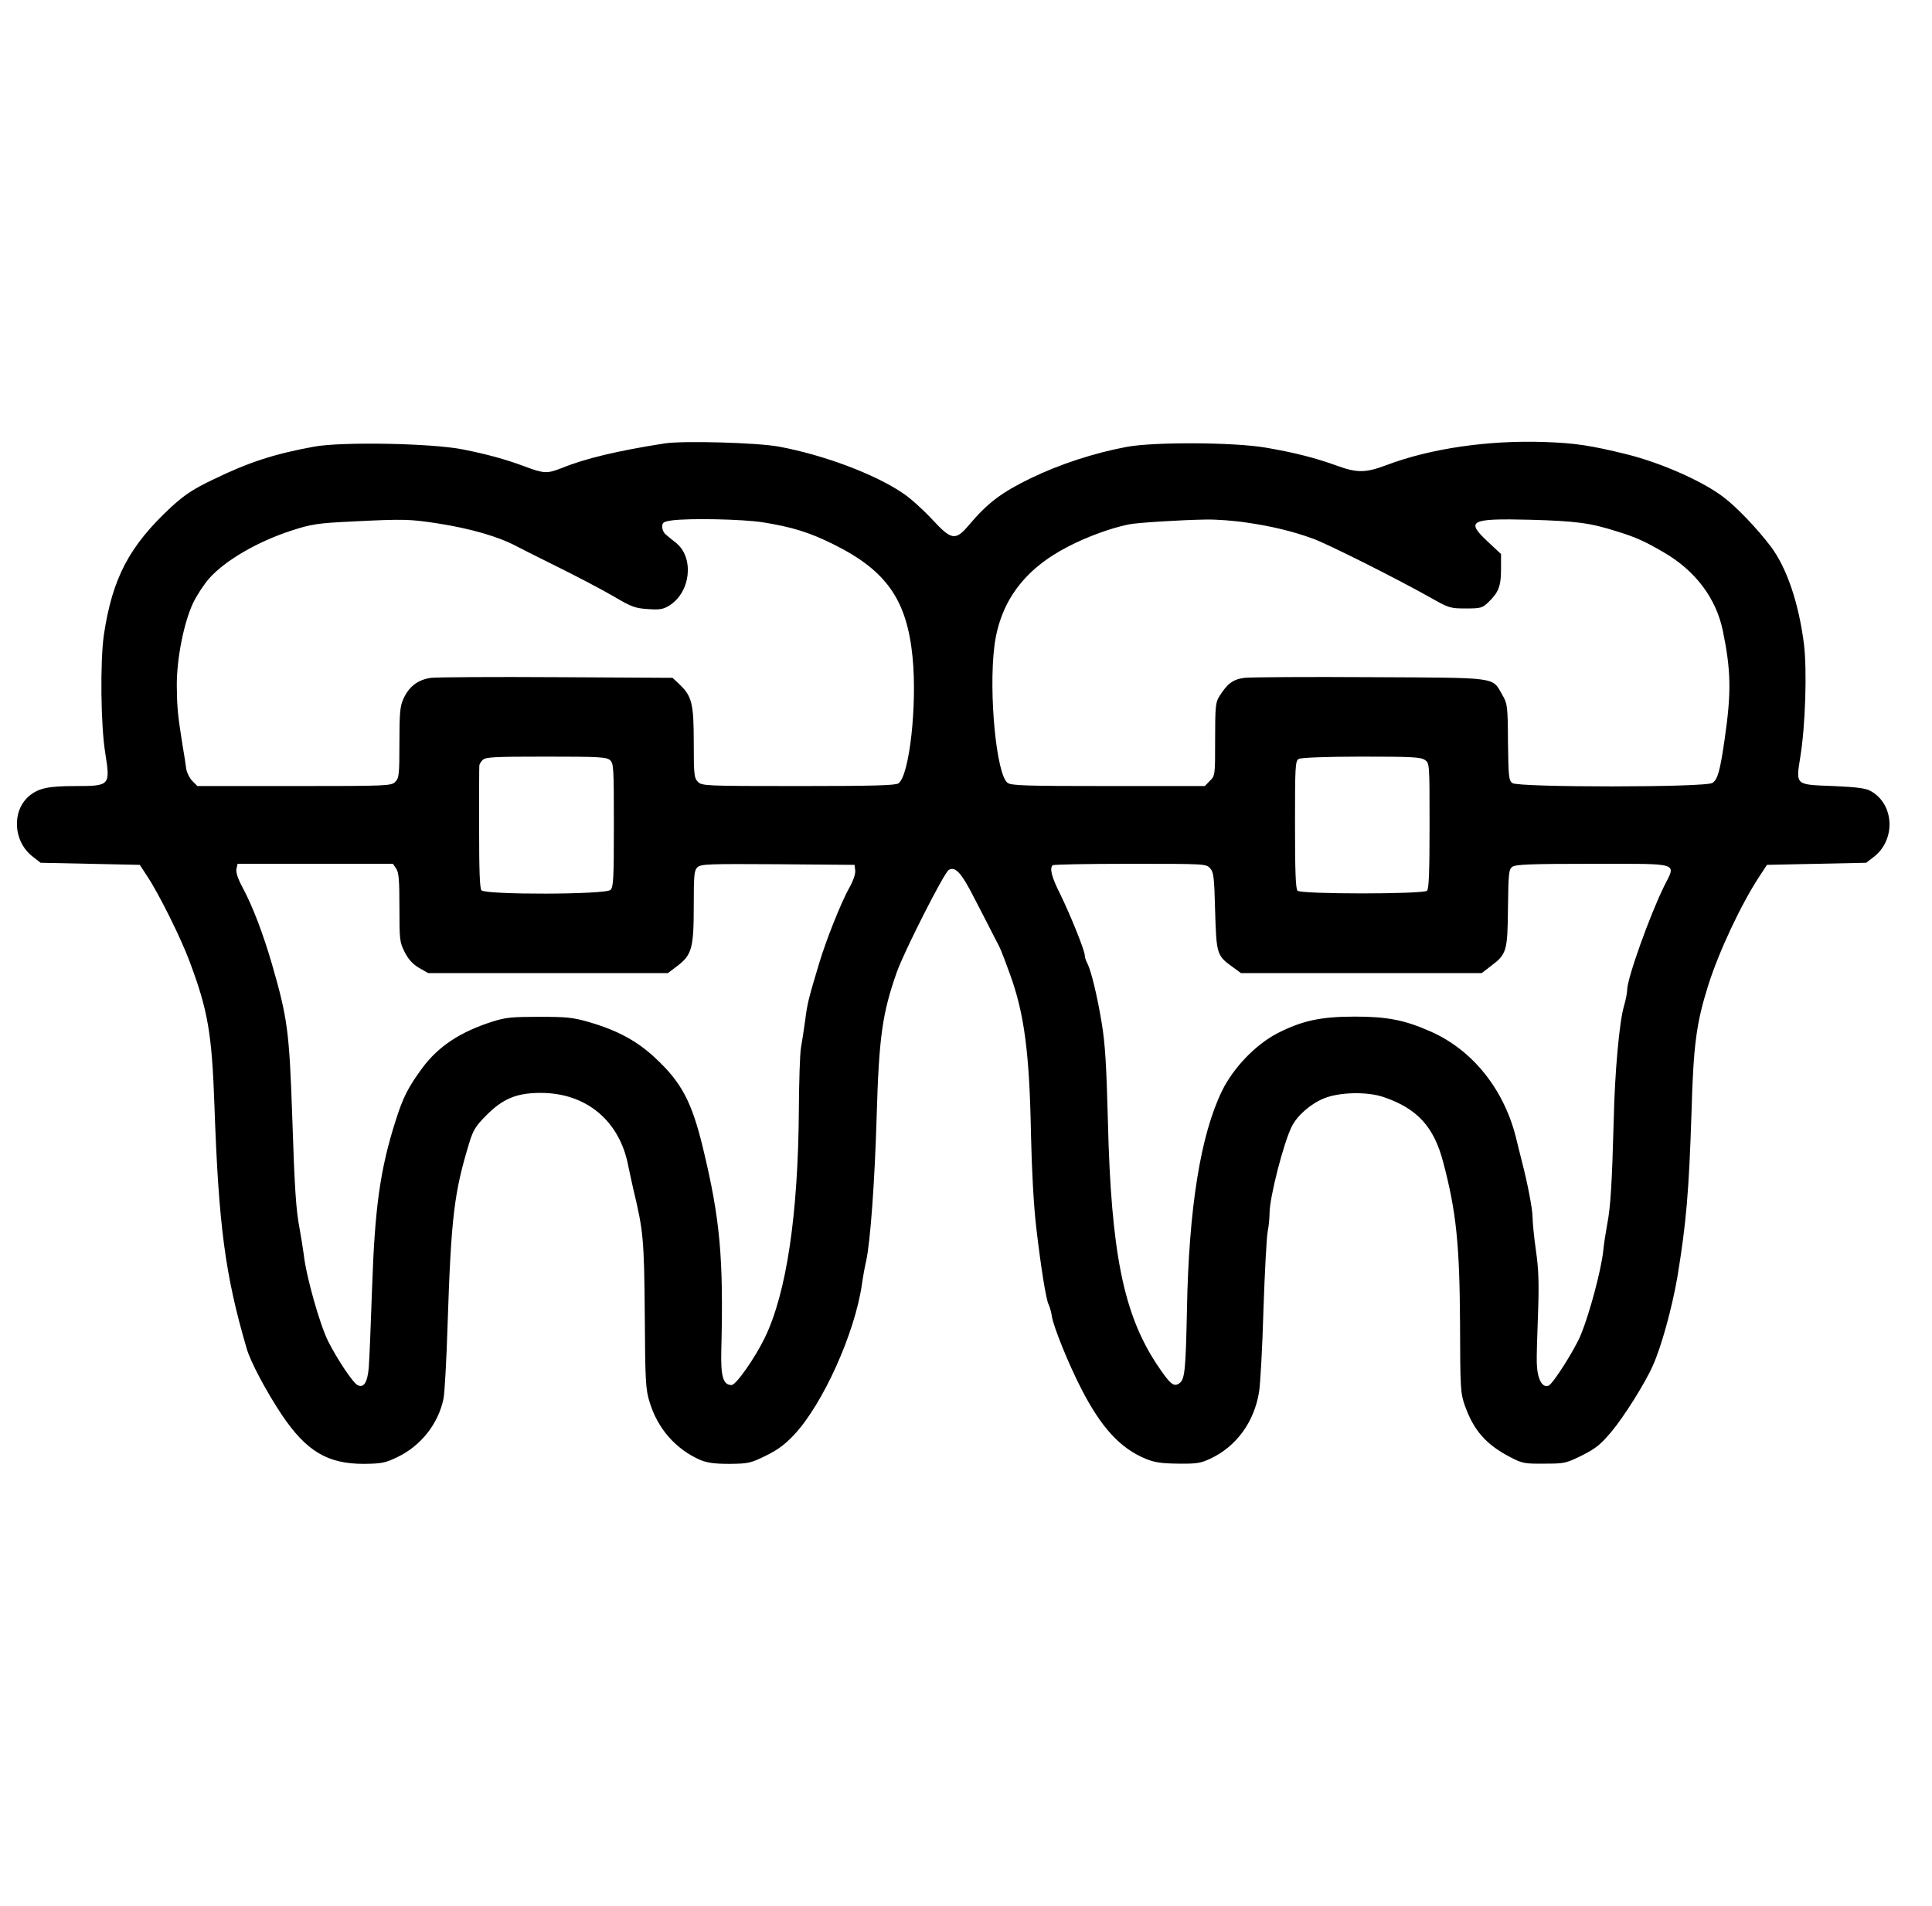
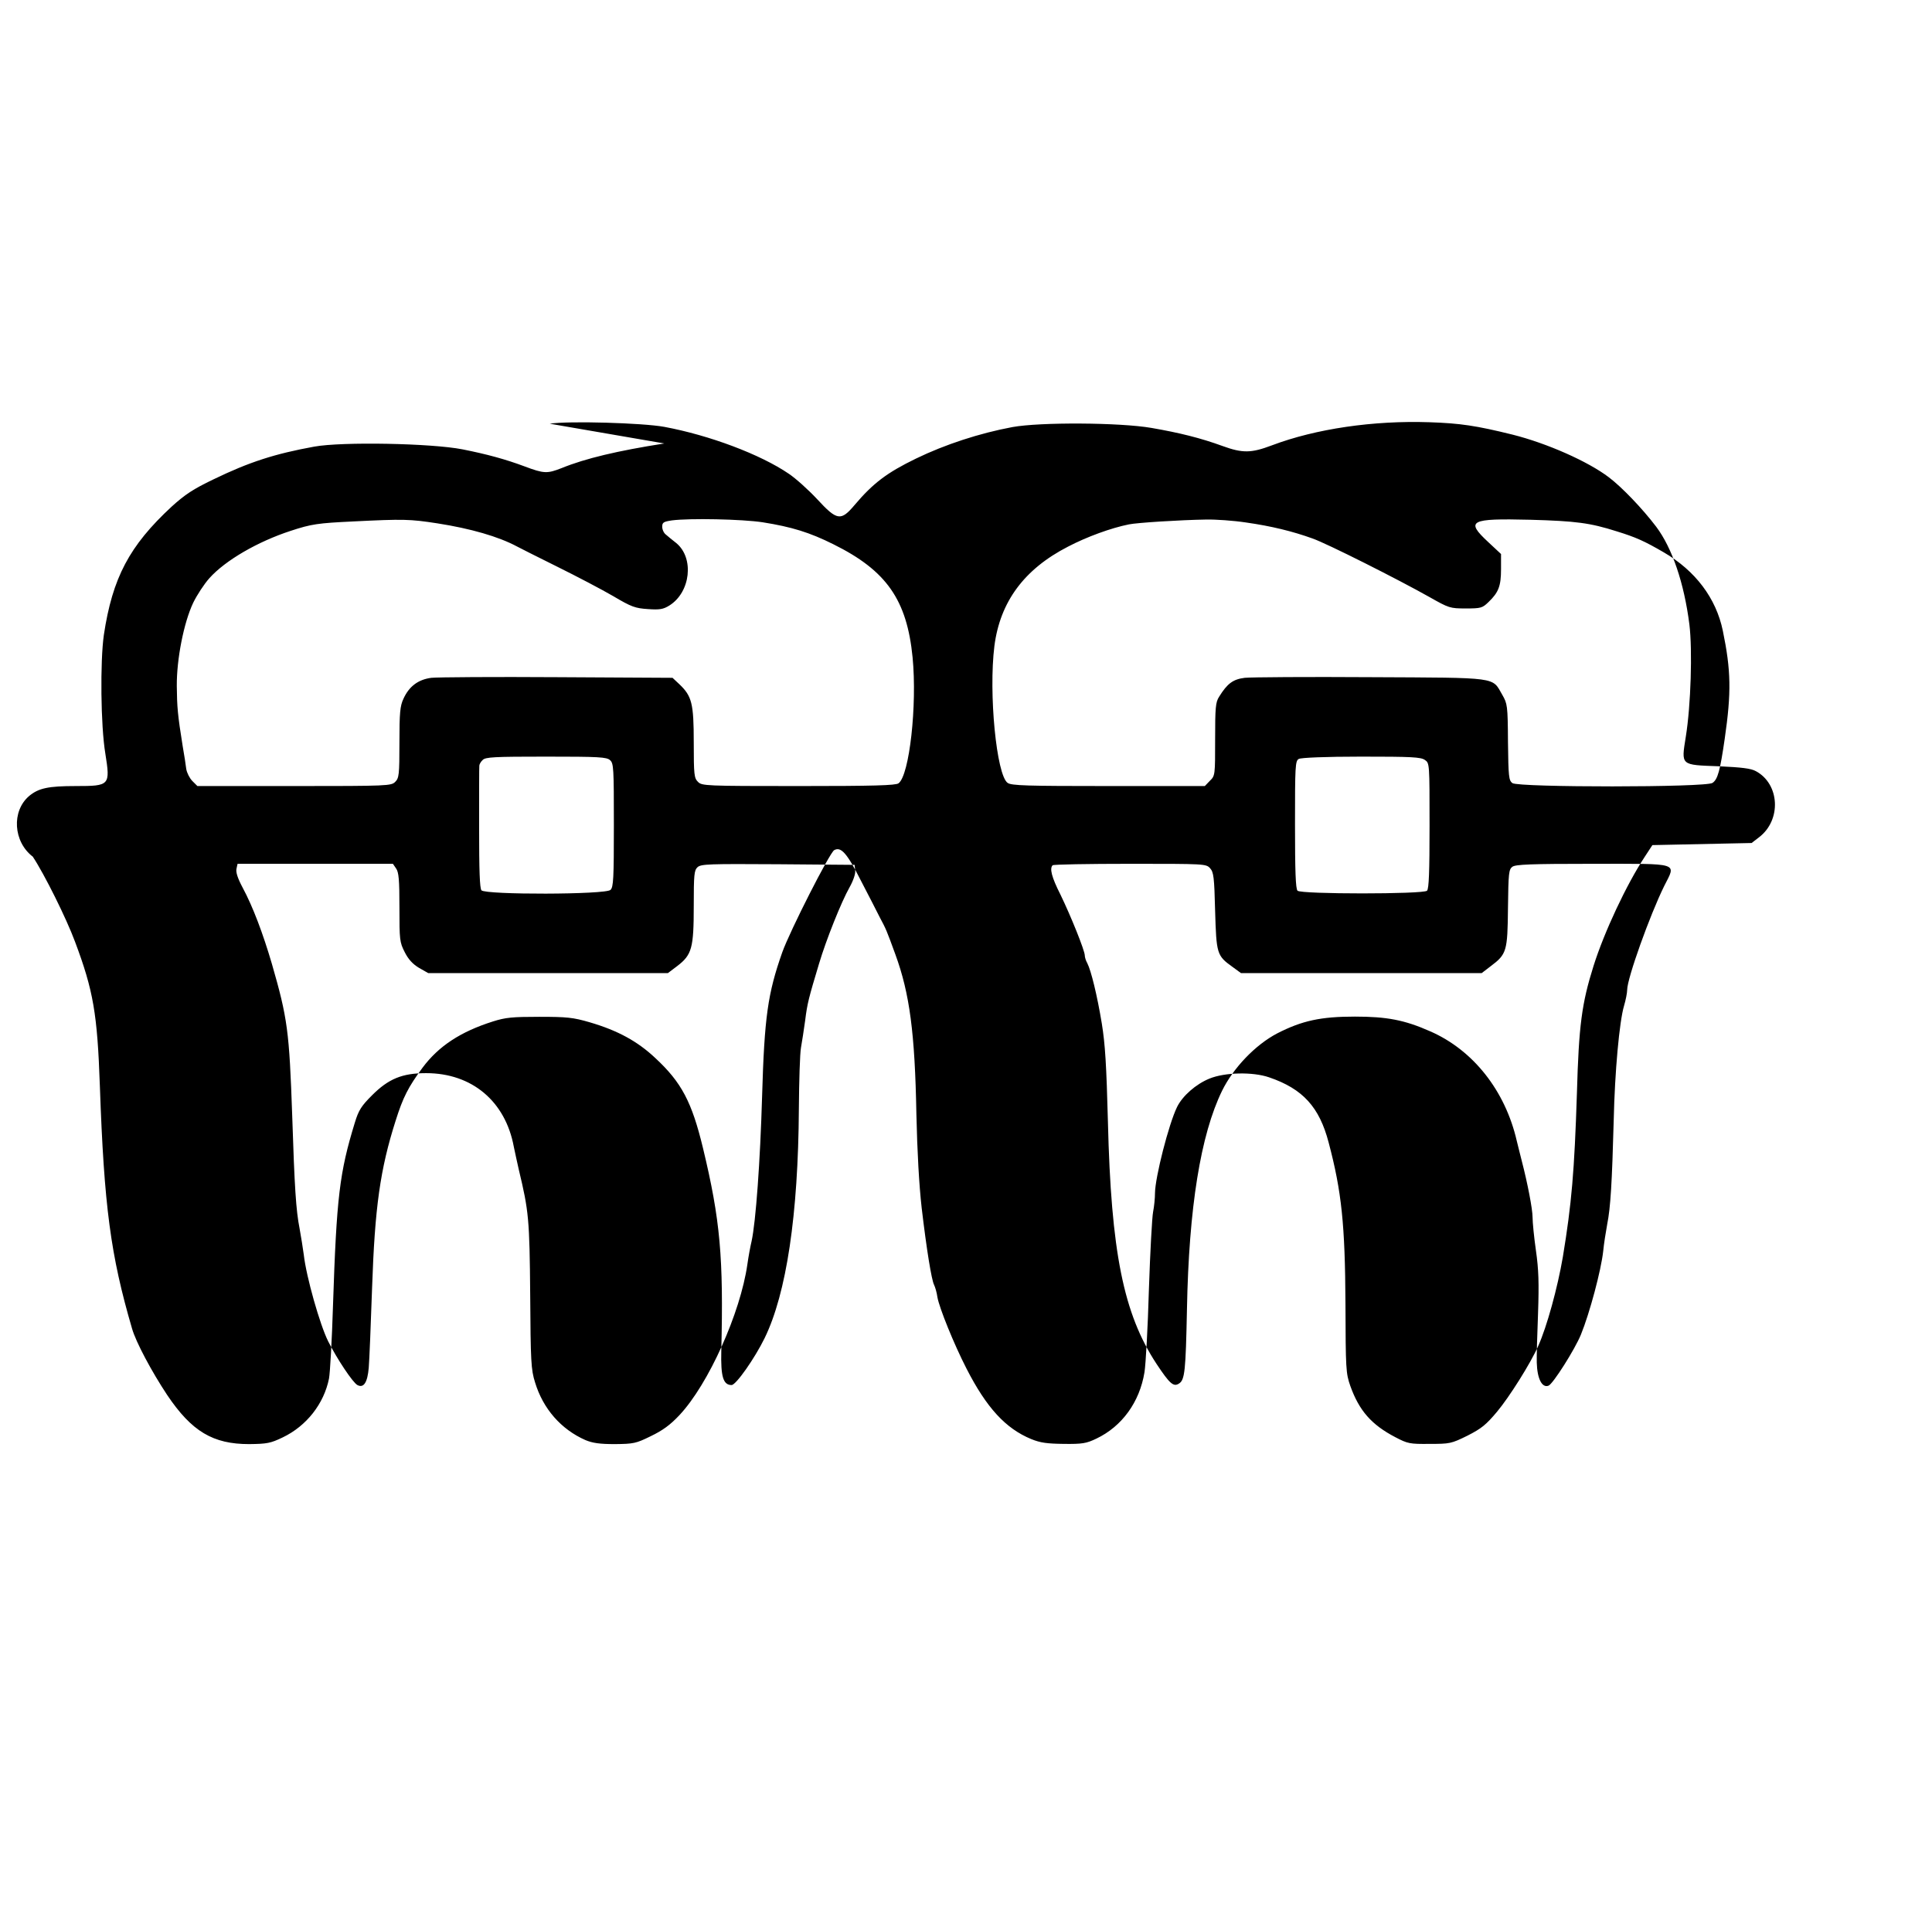
<svg xmlns="http://www.w3.org/2000/svg" version="1.0" width="919pt" height="907pt" viewBox="0 0 919 907" preserveAspectRatio="xMidYMid meet">
  <g transform="translate(0,907) scale(0.1,-0.1)" fill="#000000" stroke="none">
-     <path d="M3160 6960 c-223 -35 -375 -71 -488 -117 -69 -27 -84 -27 -177 8 -91 34 -179 58 -295 81 -148 29 -572 37 -705 13 -187 -34 -309 -73 -480 -156 -96 -46 -135 -72 -198 -129 -202 -187 -282 -339 -323 -611 -18 -127 -15 -432 7 -564 24 -152 22 -155 -140 -155 -132 0 -177 -10 -222 -47 -85 -72 -76 -218 17 -289 l37 -29 236 -5 236 -5 36 -55 c55 -83 160 -294 201 -405 87 -232 106 -342 118 -685 20 -573 51 -806 153 -1155 18 -64 94 -206 167 -316 117 -174 218 -234 390 -234 85 1 102 4 160 32 113 54 196 160 220 280 5 27 14 183 19 348 17 516 31 632 104 870 18 59 31 79 82 130 78 78 143 105 257 105 218 0 377 -134 417 -350 5 -25 16 -74 24 -110 47 -196 51 -234 54 -595 2 -317 4 -356 23 -416 38 -126 124 -224 240 -275 34 -14 67 -19 140 -19 89 1 100 3 171 38 56 27 92 53 136 100 138 147 290 486 323 717 5 36 14 85 20 110 20 91 41 379 50 688 11 380 27 491 96 687 36 101 226 475 247 486 32 18 61 -14 126 -143 35 -67 76 -147 91 -177 30 -56 32 -61 74 -176 68 -186 93 -374 100 -760 4 -180 13 -339 25 -445 24 -203 47 -343 59 -367 5 -10 13 -36 16 -59 9 -51 78 -222 138 -339 96 -188 187 -286 308 -336 44 -18 76 -22 155 -23 88 -1 107 2 155 25 122 58 206 174 229 316 6 37 16 214 21 393 6 179 15 345 20 370 5 25 9 65 9 90 1 75 65 327 105 409 26 53 90 109 154 135 73 30 206 33 284 6 161 -55 239 -142 283 -310 62 -234 78 -391 80 -765 1 -314 2 -333 23 -393 42 -118 101 -185 214 -244 59 -31 69 -33 163 -32 96 0 103 1 180 39 67 34 89 52 141 114 58 69 160 231 196 313 41 91 92 277 117 423 42 255 55 407 67 780 9 322 23 427 79 605 51 162 157 388 244 520 l36 55 236 5 236 5 35 27 c108 82 99 254 -15 315 -24 13 -67 18 -174 23 -186 7 -181 2 -159 141 24 148 32 412 17 534 -25 197 -82 364 -158 465 -66 87 -163 188 -225 235 -100 76 -295 162 -458 203 -174 43 -249 54 -395 59 -267 9 -541 -31 -750 -110 -98 -37 -139 -38 -235 -3 -104 38 -205 63 -338 86 -151 26 -529 28 -661 4 -156 -29 -321 -83 -459 -150 -138 -67 -204 -117 -292 -221 -65 -77 -83 -75 -178 28 -41 44 -102 99 -135 121 -135 92 -377 183 -592 223 -103 19 -457 29 -545 15z m-1080 -380 c160 -25 291 -63 379 -110 9 -5 94 -48 189 -95 95 -47 217 -111 270 -142 86 -51 104 -57 164 -61 56 -4 73 -1 102 17 101 63 119 226 33 297 -18 14 -40 32 -49 40 -10 7 -18 24 -18 38 0 20 6 24 46 30 86 11 333 6 432 -9 138 -22 223 -48 337 -105 252 -125 349 -264 376 -538 22 -228 -15 -561 -67 -599 -14 -10 -117 -13 -476 -13 -445 0 -459 1 -478 20 -18 18 -20 33 -20 188 0 186 -9 220 -69 277 l-32 30 -547 3 c-301 2 -571 0 -600 -3 -62 -8 -106 -40 -133 -100 -16 -34 -19 -67 -19 -207 0 -155 -2 -170 -20 -188 -19 -19 -33 -20 -480 -20 l-461 0 -24 24 c-13 13 -26 39 -29 57 -2 19 -10 68 -17 109 -24 149 -27 187 -28 286 -1 127 33 301 78 396 18 37 52 89 77 117 76 85 230 174 386 225 100 33 131 37 298 45 240 12 270 11 400 -9z m3847 4 c120 -17 222 -42 316 -76 69 -24 408 -195 557 -279 92 -52 97 -54 172 -54 72 0 79 2 108 30 48 46 60 76 60 157 l0 72 -60 56 c-111 103 -89 114 199 107 218 -6 285 -15 411 -55 91 -28 133 -47 224 -100 150 -87 249 -218 281 -373 39 -189 41 -293 9 -514 -22 -152 -33 -193 -58 -210 -30 -22 -922 -22 -952 -1 -17 13 -19 29 -21 196 -1 174 -3 182 -27 224 -50 86 -11 81 -626 84 -300 2 -569 0 -599 -3 -56 -7 -83 -27 -122 -90 -17 -26 -19 -52 -19 -203 0 -170 0 -173 -25 -197 l-24 -25 -458 0 c-389 0 -462 2 -480 15 -53 37 -91 426 -63 651 27 211 142 366 350 473 90 47 205 89 290 106 39 8 242 21 367 23 45 1 131 -5 190 -14z m-3025 -1131 c17 -15 18 -38 18 -309 0 -253 -2 -295 -16 -308 -22 -23 -595 -24 -614 -2 -8 11 -11 92 -11 298 0 156 0 288 1 295 0 6 7 19 16 27 13 14 55 16 301 16 253 0 289 -2 305 -17z m3876 1 c22 -15 22 -17 22 -313 0 -218 -3 -300 -12 -309 -17 -17 -599 -17 -616 0 -9 9 -12 93 -12 315 0 277 1 303 18 312 10 6 126 11 297 11 238 0 284 -2 303 -16z m-4894 -516 c13 -18 16 -54 16 -186 0 -154 1 -165 25 -212 17 -34 38 -57 68 -75 l44 -25 570 0 570 0 45 34 c69 53 78 85 78 285 0 150 2 170 18 185 17 15 55 16 383 14 l364 -3 3 -27 c2 -15 -9 -48 -27 -80 -39 -69 -111 -249 -145 -363 -49 -163 -56 -189 -66 -270 -6 -44 -15 -102 -20 -130 -5 -27 -9 -158 -10 -290 -3 -505 -59 -879 -163 -1092 -47 -96 -136 -223 -157 -223 -40 0 -52 40 -49 162 11 444 -5 625 -87 965 -53 220 -102 313 -227 429 -85 80 -179 131 -312 170 -79 23 -108 26 -240 26 -128 0 -160 -3 -220 -22 -155 -49 -259 -118 -335 -220 -68 -92 -93 -141 -128 -252 -74 -232 -99 -414 -112 -793 -6 -176 -13 -348 -16 -383 -6 -70 -24 -98 -54 -82 -22 12 -96 123 -139 208 -39 78 -104 306 -116 412 -4 30 -13 87 -20 125 -17 86 -24 195 -35 535 -14 404 -22 465 -97 725 -42 143 -90 271 -139 362 -24 45 -33 74 -29 90 l5 23 370 0 369 0 15 -22z m3872 1 c17 -19 20 -42 24 -203 6 -204 8 -213 82 -266 l41 -30 573 0 572 0 43 33 c76 57 80 71 82 277 2 167 4 183 21 196 16 11 85 14 382 14 422 0 397 8 340 -106 -68 -138 -176 -439 -176 -494 0 -14 -7 -49 -15 -76 -22 -74 -44 -314 -49 -544 -8 -296 -15 -416 -31 -495 -7 -38 -16 -96 -19 -128 -10 -91 -64 -294 -106 -397 -29 -71 -133 -235 -154 -243 -31 -12 -54 33 -56 110 -1 26 2 131 6 233 5 145 3 210 -10 300 -9 63 -16 134 -16 158 0 39 -24 163 -51 267 -6 22 -16 65 -24 96 -55 240 -208 433 -412 522 -122 54 -206 70 -358 70 -162 0 -251 -19 -370 -80 -103 -54 -208 -163 -262 -273 -102 -209 -158 -556 -167 -1040 -6 -292 -10 -336 -38 -353 -26 -17 -44 -1 -107 94 -157 239 -216 532 -231 1154 -7 266 -13 367 -29 465 -22 134 -51 252 -69 287 -7 12 -12 29 -12 37 0 23 -66 187 -116 290 -42 83 -52 124 -37 139 3 4 169 7 368 7 355 0 362 0 381 -21z" />
+     <path d="M3160 6960 c-223 -35 -375 -71 -488 -117 -69 -27 -84 -27 -177 8 -91 34 -179 58 -295 81 -148 29 -572 37 -705 13 -187 -34 -309 -73 -480 -156 -96 -46 -135 -72 -198 -129 -202 -187 -282 -339 -323 -611 -18 -127 -15 -432 7 -564 24 -152 22 -155 -140 -155 -132 0 -177 -10 -222 -47 -85 -72 -76 -218 17 -289 c55 -83 160 -294 201 -405 87 -232 106 -342 118 -685 20 -573 51 -806 153 -1155 18 -64 94 -206 167 -316 117 -174 218 -234 390 -234 85 1 102 4 160 32 113 54 196 160 220 280 5 27 14 183 19 348 17 516 31 632 104 870 18 59 31 79 82 130 78 78 143 105 257 105 218 0 377 -134 417 -350 5 -25 16 -74 24 -110 47 -196 51 -234 54 -595 2 -317 4 -356 23 -416 38 -126 124 -224 240 -275 34 -14 67 -19 140 -19 89 1 100 3 171 38 56 27 92 53 136 100 138 147 290 486 323 717 5 36 14 85 20 110 20 91 41 379 50 688 11 380 27 491 96 687 36 101 226 475 247 486 32 18 61 -14 126 -143 35 -67 76 -147 91 -177 30 -56 32 -61 74 -176 68 -186 93 -374 100 -760 4 -180 13 -339 25 -445 24 -203 47 -343 59 -367 5 -10 13 -36 16 -59 9 -51 78 -222 138 -339 96 -188 187 -286 308 -336 44 -18 76 -22 155 -23 88 -1 107 2 155 25 122 58 206 174 229 316 6 37 16 214 21 393 6 179 15 345 20 370 5 25 9 65 9 90 1 75 65 327 105 409 26 53 90 109 154 135 73 30 206 33 284 6 161 -55 239 -142 283 -310 62 -234 78 -391 80 -765 1 -314 2 -333 23 -393 42 -118 101 -185 214 -244 59 -31 69 -33 163 -32 96 0 103 1 180 39 67 34 89 52 141 114 58 69 160 231 196 313 41 91 92 277 117 423 42 255 55 407 67 780 9 322 23 427 79 605 51 162 157 388 244 520 l36 55 236 5 236 5 35 27 c108 82 99 254 -15 315 -24 13 -67 18 -174 23 -186 7 -181 2 -159 141 24 148 32 412 17 534 -25 197 -82 364 -158 465 -66 87 -163 188 -225 235 -100 76 -295 162 -458 203 -174 43 -249 54 -395 59 -267 9 -541 -31 -750 -110 -98 -37 -139 -38 -235 -3 -104 38 -205 63 -338 86 -151 26 -529 28 -661 4 -156 -29 -321 -83 -459 -150 -138 -67 -204 -117 -292 -221 -65 -77 -83 -75 -178 28 -41 44 -102 99 -135 121 -135 92 -377 183 -592 223 -103 19 -457 29 -545 15z m-1080 -380 c160 -25 291 -63 379 -110 9 -5 94 -48 189 -95 95 -47 217 -111 270 -142 86 -51 104 -57 164 -61 56 -4 73 -1 102 17 101 63 119 226 33 297 -18 14 -40 32 -49 40 -10 7 -18 24 -18 38 0 20 6 24 46 30 86 11 333 6 432 -9 138 -22 223 -48 337 -105 252 -125 349 -264 376 -538 22 -228 -15 -561 -67 -599 -14 -10 -117 -13 -476 -13 -445 0 -459 1 -478 20 -18 18 -20 33 -20 188 0 186 -9 220 -69 277 l-32 30 -547 3 c-301 2 -571 0 -600 -3 -62 -8 -106 -40 -133 -100 -16 -34 -19 -67 -19 -207 0 -155 -2 -170 -20 -188 -19 -19 -33 -20 -480 -20 l-461 0 -24 24 c-13 13 -26 39 -29 57 -2 19 -10 68 -17 109 -24 149 -27 187 -28 286 -1 127 33 301 78 396 18 37 52 89 77 117 76 85 230 174 386 225 100 33 131 37 298 45 240 12 270 11 400 -9z m3847 4 c120 -17 222 -42 316 -76 69 -24 408 -195 557 -279 92 -52 97 -54 172 -54 72 0 79 2 108 30 48 46 60 76 60 157 l0 72 -60 56 c-111 103 -89 114 199 107 218 -6 285 -15 411 -55 91 -28 133 -47 224 -100 150 -87 249 -218 281 -373 39 -189 41 -293 9 -514 -22 -152 -33 -193 -58 -210 -30 -22 -922 -22 -952 -1 -17 13 -19 29 -21 196 -1 174 -3 182 -27 224 -50 86 -11 81 -626 84 -300 2 -569 0 -599 -3 -56 -7 -83 -27 -122 -90 -17 -26 -19 -52 -19 -203 0 -170 0 -173 -25 -197 l-24 -25 -458 0 c-389 0 -462 2 -480 15 -53 37 -91 426 -63 651 27 211 142 366 350 473 90 47 205 89 290 106 39 8 242 21 367 23 45 1 131 -5 190 -14z m-3025 -1131 c17 -15 18 -38 18 -309 0 -253 -2 -295 -16 -308 -22 -23 -595 -24 -614 -2 -8 11 -11 92 -11 298 0 156 0 288 1 295 0 6 7 19 16 27 13 14 55 16 301 16 253 0 289 -2 305 -17z m3876 1 c22 -15 22 -17 22 -313 0 -218 -3 -300 -12 -309 -17 -17 -599 -17 -616 0 -9 9 -12 93 -12 315 0 277 1 303 18 312 10 6 126 11 297 11 238 0 284 -2 303 -16z m-4894 -516 c13 -18 16 -54 16 -186 0 -154 1 -165 25 -212 17 -34 38 -57 68 -75 l44 -25 570 0 570 0 45 34 c69 53 78 85 78 285 0 150 2 170 18 185 17 15 55 16 383 14 l364 -3 3 -27 c2 -15 -9 -48 -27 -80 -39 -69 -111 -249 -145 -363 -49 -163 -56 -189 -66 -270 -6 -44 -15 -102 -20 -130 -5 -27 -9 -158 -10 -290 -3 -505 -59 -879 -163 -1092 -47 -96 -136 -223 -157 -223 -40 0 -52 40 -49 162 11 444 -5 625 -87 965 -53 220 -102 313 -227 429 -85 80 -179 131 -312 170 -79 23 -108 26 -240 26 -128 0 -160 -3 -220 -22 -155 -49 -259 -118 -335 -220 -68 -92 -93 -141 -128 -252 -74 -232 -99 -414 -112 -793 -6 -176 -13 -348 -16 -383 -6 -70 -24 -98 -54 -82 -22 12 -96 123 -139 208 -39 78 -104 306 -116 412 -4 30 -13 87 -20 125 -17 86 -24 195 -35 535 -14 404 -22 465 -97 725 -42 143 -90 271 -139 362 -24 45 -33 74 -29 90 l5 23 370 0 369 0 15 -22z m3872 1 c17 -19 20 -42 24 -203 6 -204 8 -213 82 -266 l41 -30 573 0 572 0 43 33 c76 57 80 71 82 277 2 167 4 183 21 196 16 11 85 14 382 14 422 0 397 8 340 -106 -68 -138 -176 -439 -176 -494 0 -14 -7 -49 -15 -76 -22 -74 -44 -314 -49 -544 -8 -296 -15 -416 -31 -495 -7 -38 -16 -96 -19 -128 -10 -91 -64 -294 -106 -397 -29 -71 -133 -235 -154 -243 -31 -12 -54 33 -56 110 -1 26 2 131 6 233 5 145 3 210 -10 300 -9 63 -16 134 -16 158 0 39 -24 163 -51 267 -6 22 -16 65 -24 96 -55 240 -208 433 -412 522 -122 54 -206 70 -358 70 -162 0 -251 -19 -370 -80 -103 -54 -208 -163 -262 -273 -102 -209 -158 -556 -167 -1040 -6 -292 -10 -336 -38 -353 -26 -17 -44 -1 -107 94 -157 239 -216 532 -231 1154 -7 266 -13 367 -29 465 -22 134 -51 252 -69 287 -7 12 -12 29 -12 37 0 23 -66 187 -116 290 -42 83 -52 124 -37 139 3 4 169 7 368 7 355 0 362 0 381 -21z" />
  </g>
</svg>